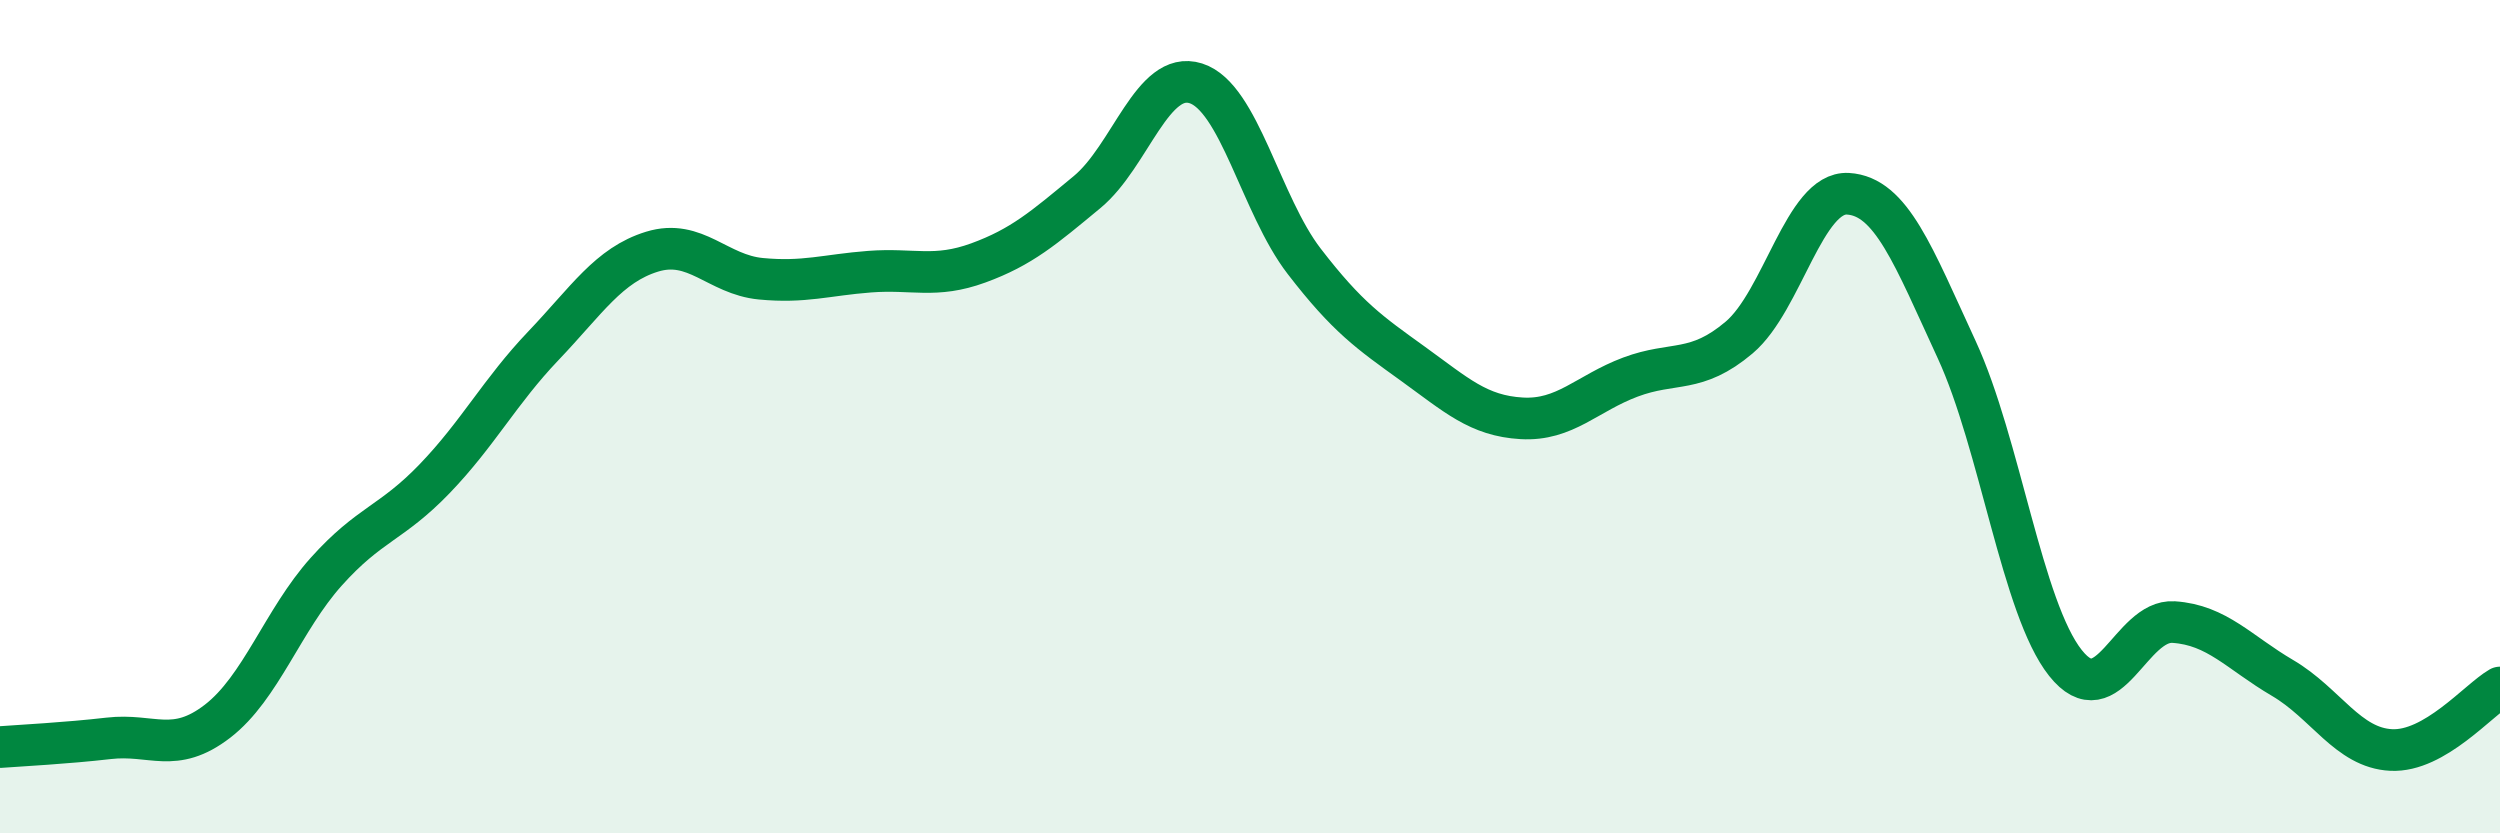
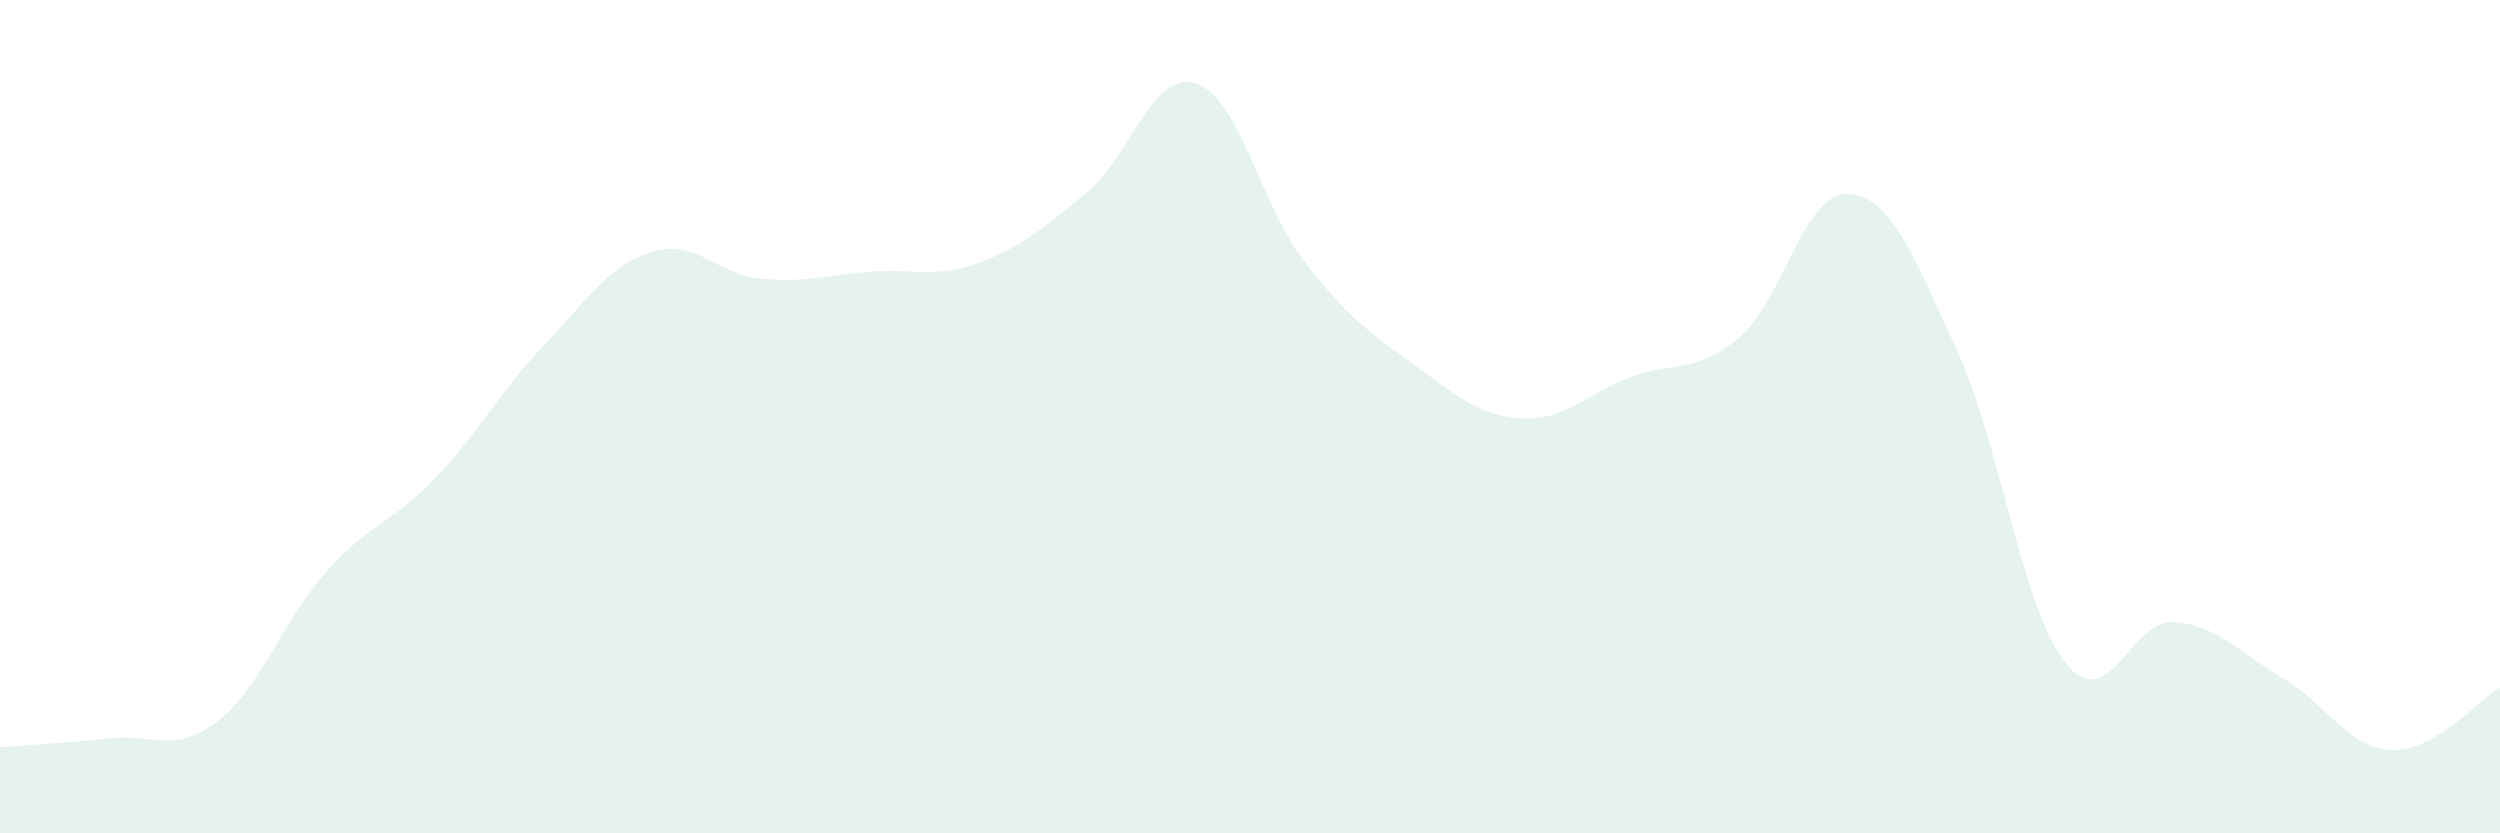
<svg xmlns="http://www.w3.org/2000/svg" width="60" height="20" viewBox="0 0 60 20">
  <path d="M 0,17.93 C 0.52,17.89 1.57,17.84 2.61,17.72 C 3.65,17.6 4.18,18.11 5.22,17.31 C 6.26,16.51 6.79,14.88 7.83,13.72 C 8.87,12.56 9.39,12.57 10.43,11.49 C 11.47,10.41 12,9.39 13.04,8.3 C 14.08,7.21 14.61,6.36 15.65,6.04 C 16.69,5.72 17.22,6.59 18.26,6.69 C 19.3,6.79 19.83,6.6 20.87,6.52 C 21.91,6.44 22.44,6.69 23.48,6.31 C 24.52,5.93 25.05,5.47 26.09,4.61 C 27.13,3.75 27.66,1.67 28.7,2 C 29.74,2.33 30.26,4.92 31.3,6.27 C 32.34,7.62 32.87,7.98 33.91,8.73 C 34.95,9.48 35.48,9.98 36.52,10.04 C 37.56,10.1 38.09,9.44 39.13,9.05 C 40.17,8.66 40.7,8.98 41.74,8.1 C 42.78,7.22 43.31,4.59 44.35,4.65 C 45.39,4.71 45.92,6.14 46.96,8.39 C 48,10.64 48.53,14.6 49.57,15.91 C 50.61,17.22 51.13,14.86 52.17,14.93 C 53.21,15 53.74,15.66 54.78,16.27 C 55.82,16.88 56.35,17.95 57.39,18 C 58.43,18.05 59.48,16.8 60,16.5L60 20L0 20Z" fill="#008740" opacity="0.1" stroke-linecap="round" stroke-linejoin="round" />
-   <path d="M 0,17.93 C 0.52,17.89 1.57,17.84 2.61,17.72 C 3.65,17.6 4.18,18.11 5.22,17.31 C 6.26,16.51 6.79,14.88 7.83,13.72 C 8.87,12.56 9.39,12.57 10.43,11.49 C 11.47,10.41 12,9.39 13.04,8.3 C 14.08,7.21 14.61,6.36 15.65,6.04 C 16.69,5.72 17.22,6.59 18.26,6.69 C 19.3,6.79 19.83,6.6 20.87,6.52 C 21.91,6.44 22.44,6.69 23.48,6.31 C 24.52,5.93 25.05,5.47 26.09,4.61 C 27.13,3.75 27.66,1.67 28.7,2 C 29.74,2.33 30.26,4.92 31.3,6.27 C 32.34,7.62 32.87,7.98 33.91,8.73 C 34.95,9.48 35.48,9.98 36.52,10.04 C 37.56,10.1 38.09,9.44 39.13,9.05 C 40.17,8.66 40.7,8.98 41.74,8.1 C 42.78,7.22 43.31,4.59 44.35,4.65 C 45.39,4.71 45.92,6.14 46.96,8.39 C 48,10.64 48.53,14.6 49.57,15.91 C 50.61,17.22 51.13,14.86 52.17,14.93 C 53.21,15 53.74,15.66 54.78,16.27 C 55.82,16.88 56.35,17.95 57.39,18 C 58.43,18.05 59.48,16.8 60,16.5" stroke="#008740" stroke-width="1" fill="none" stroke-linecap="round" stroke-linejoin="round" />
</svg>